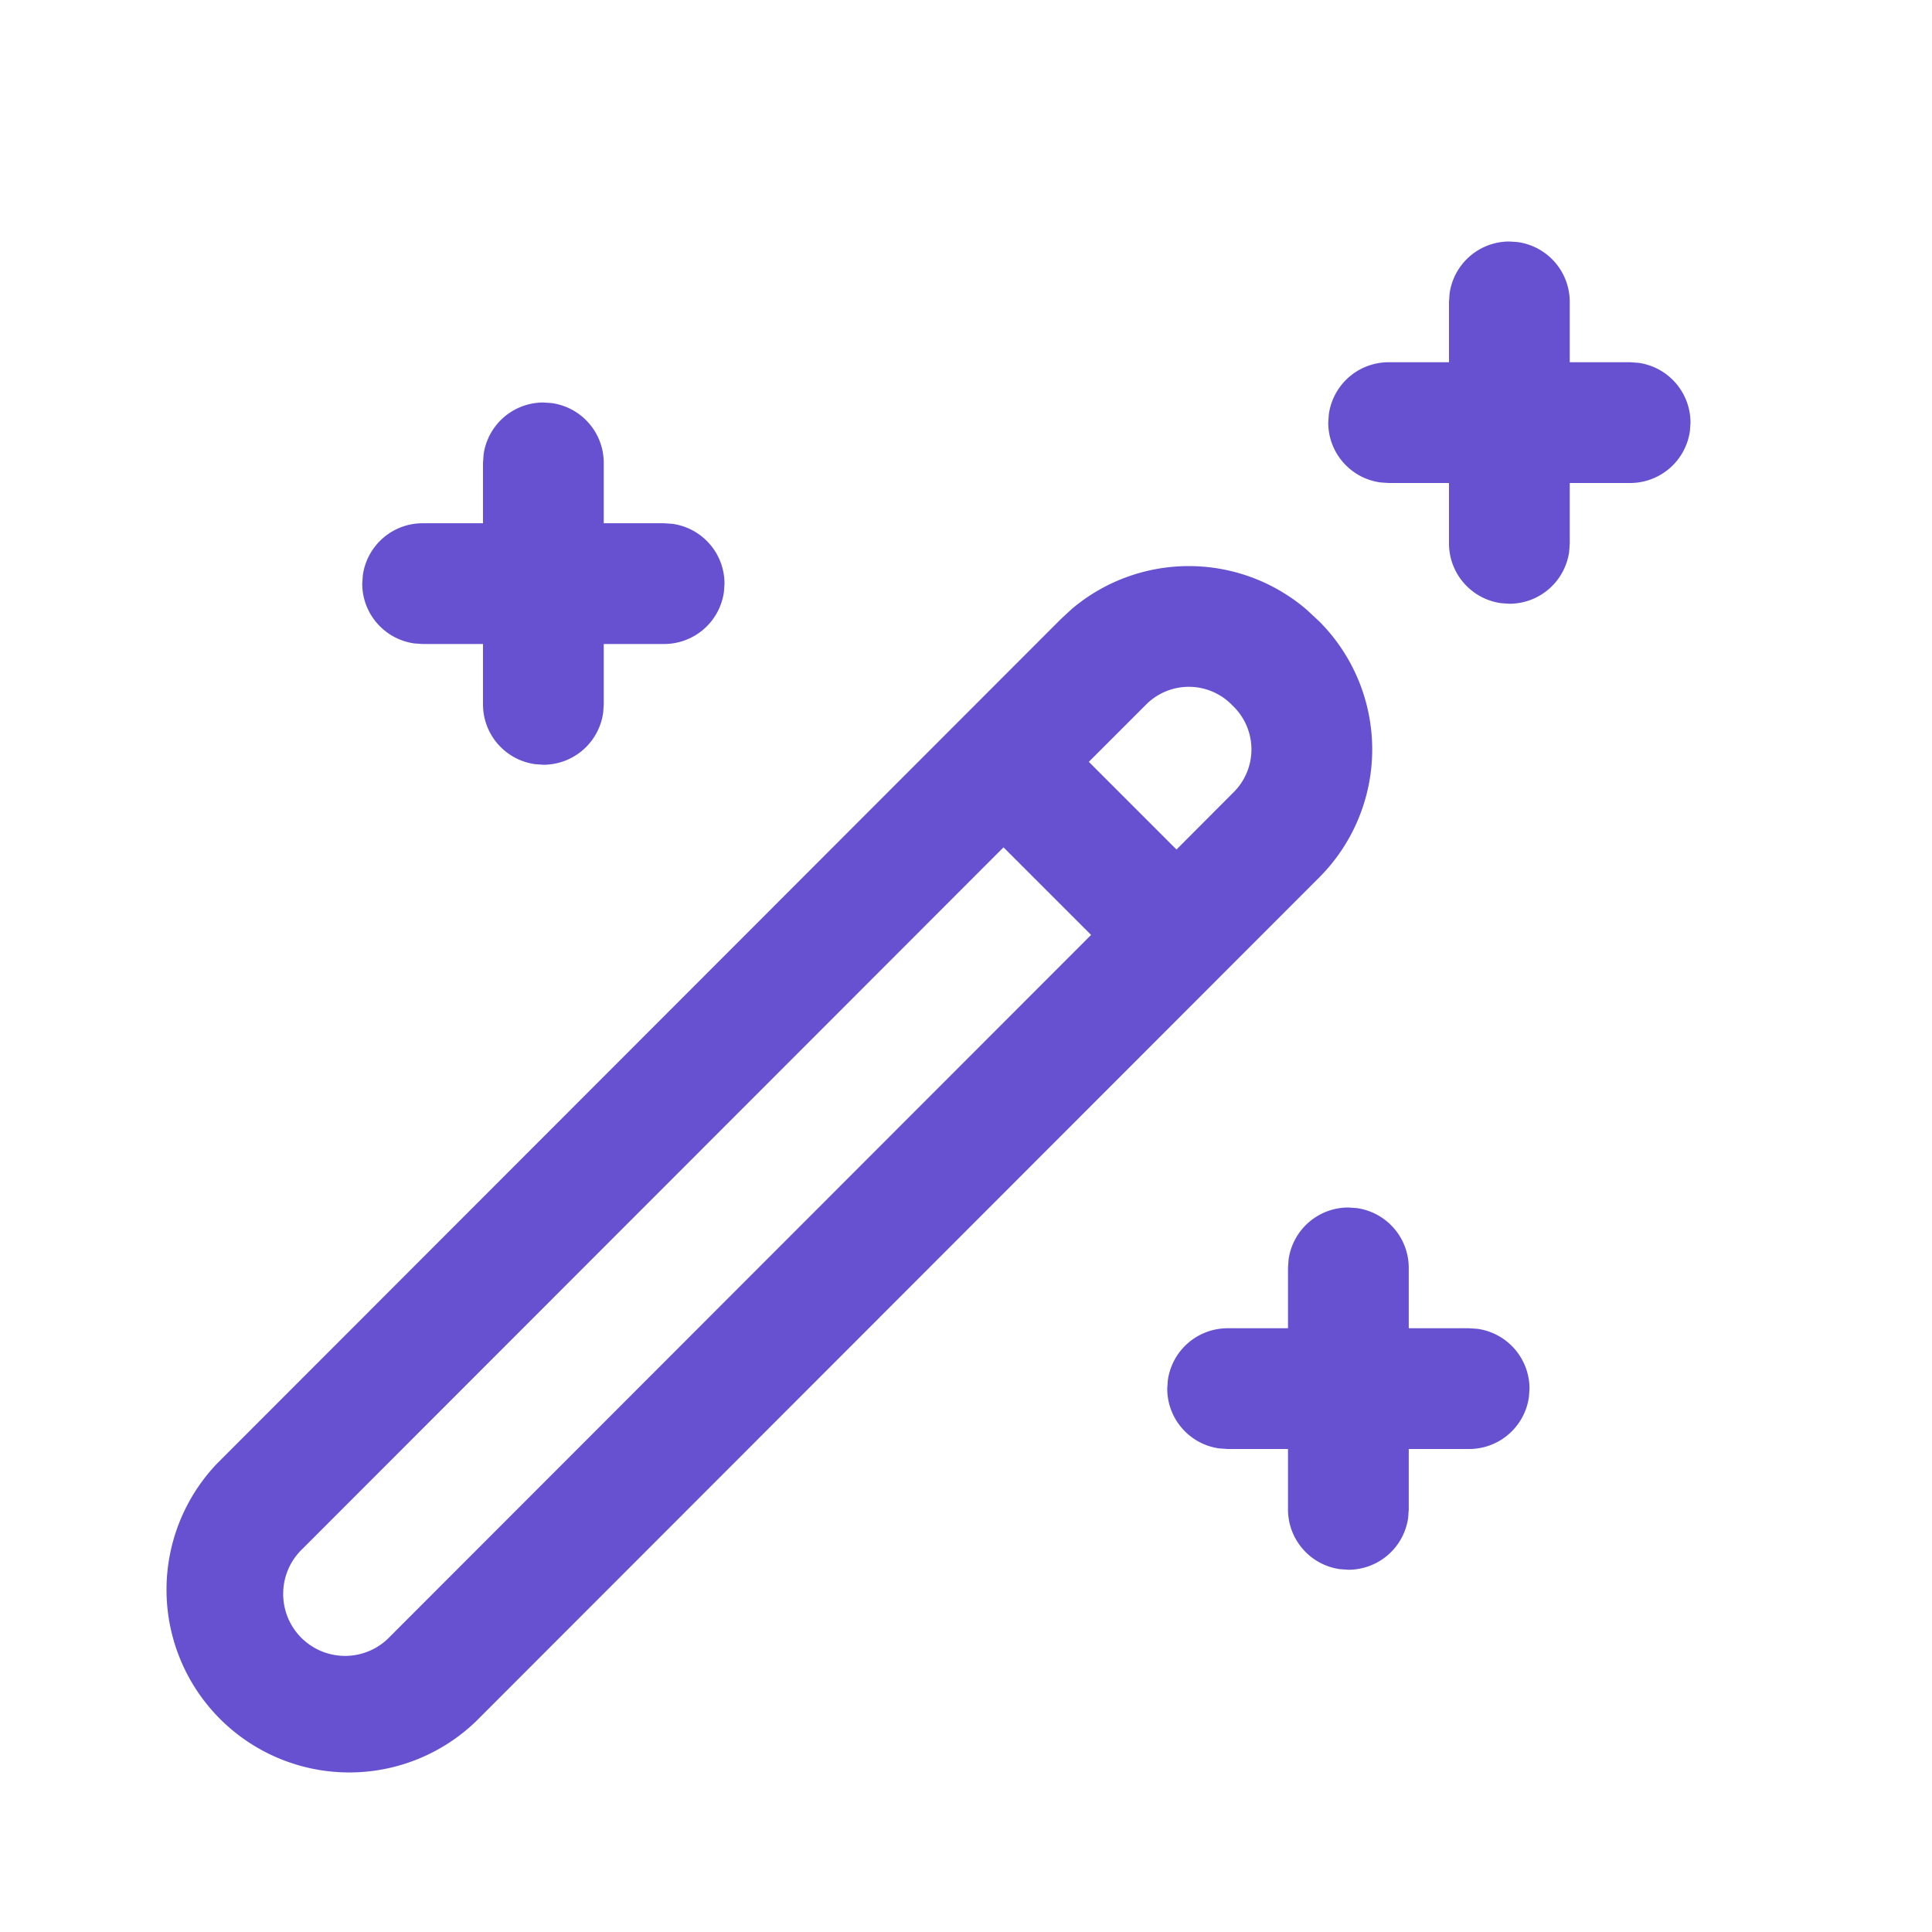
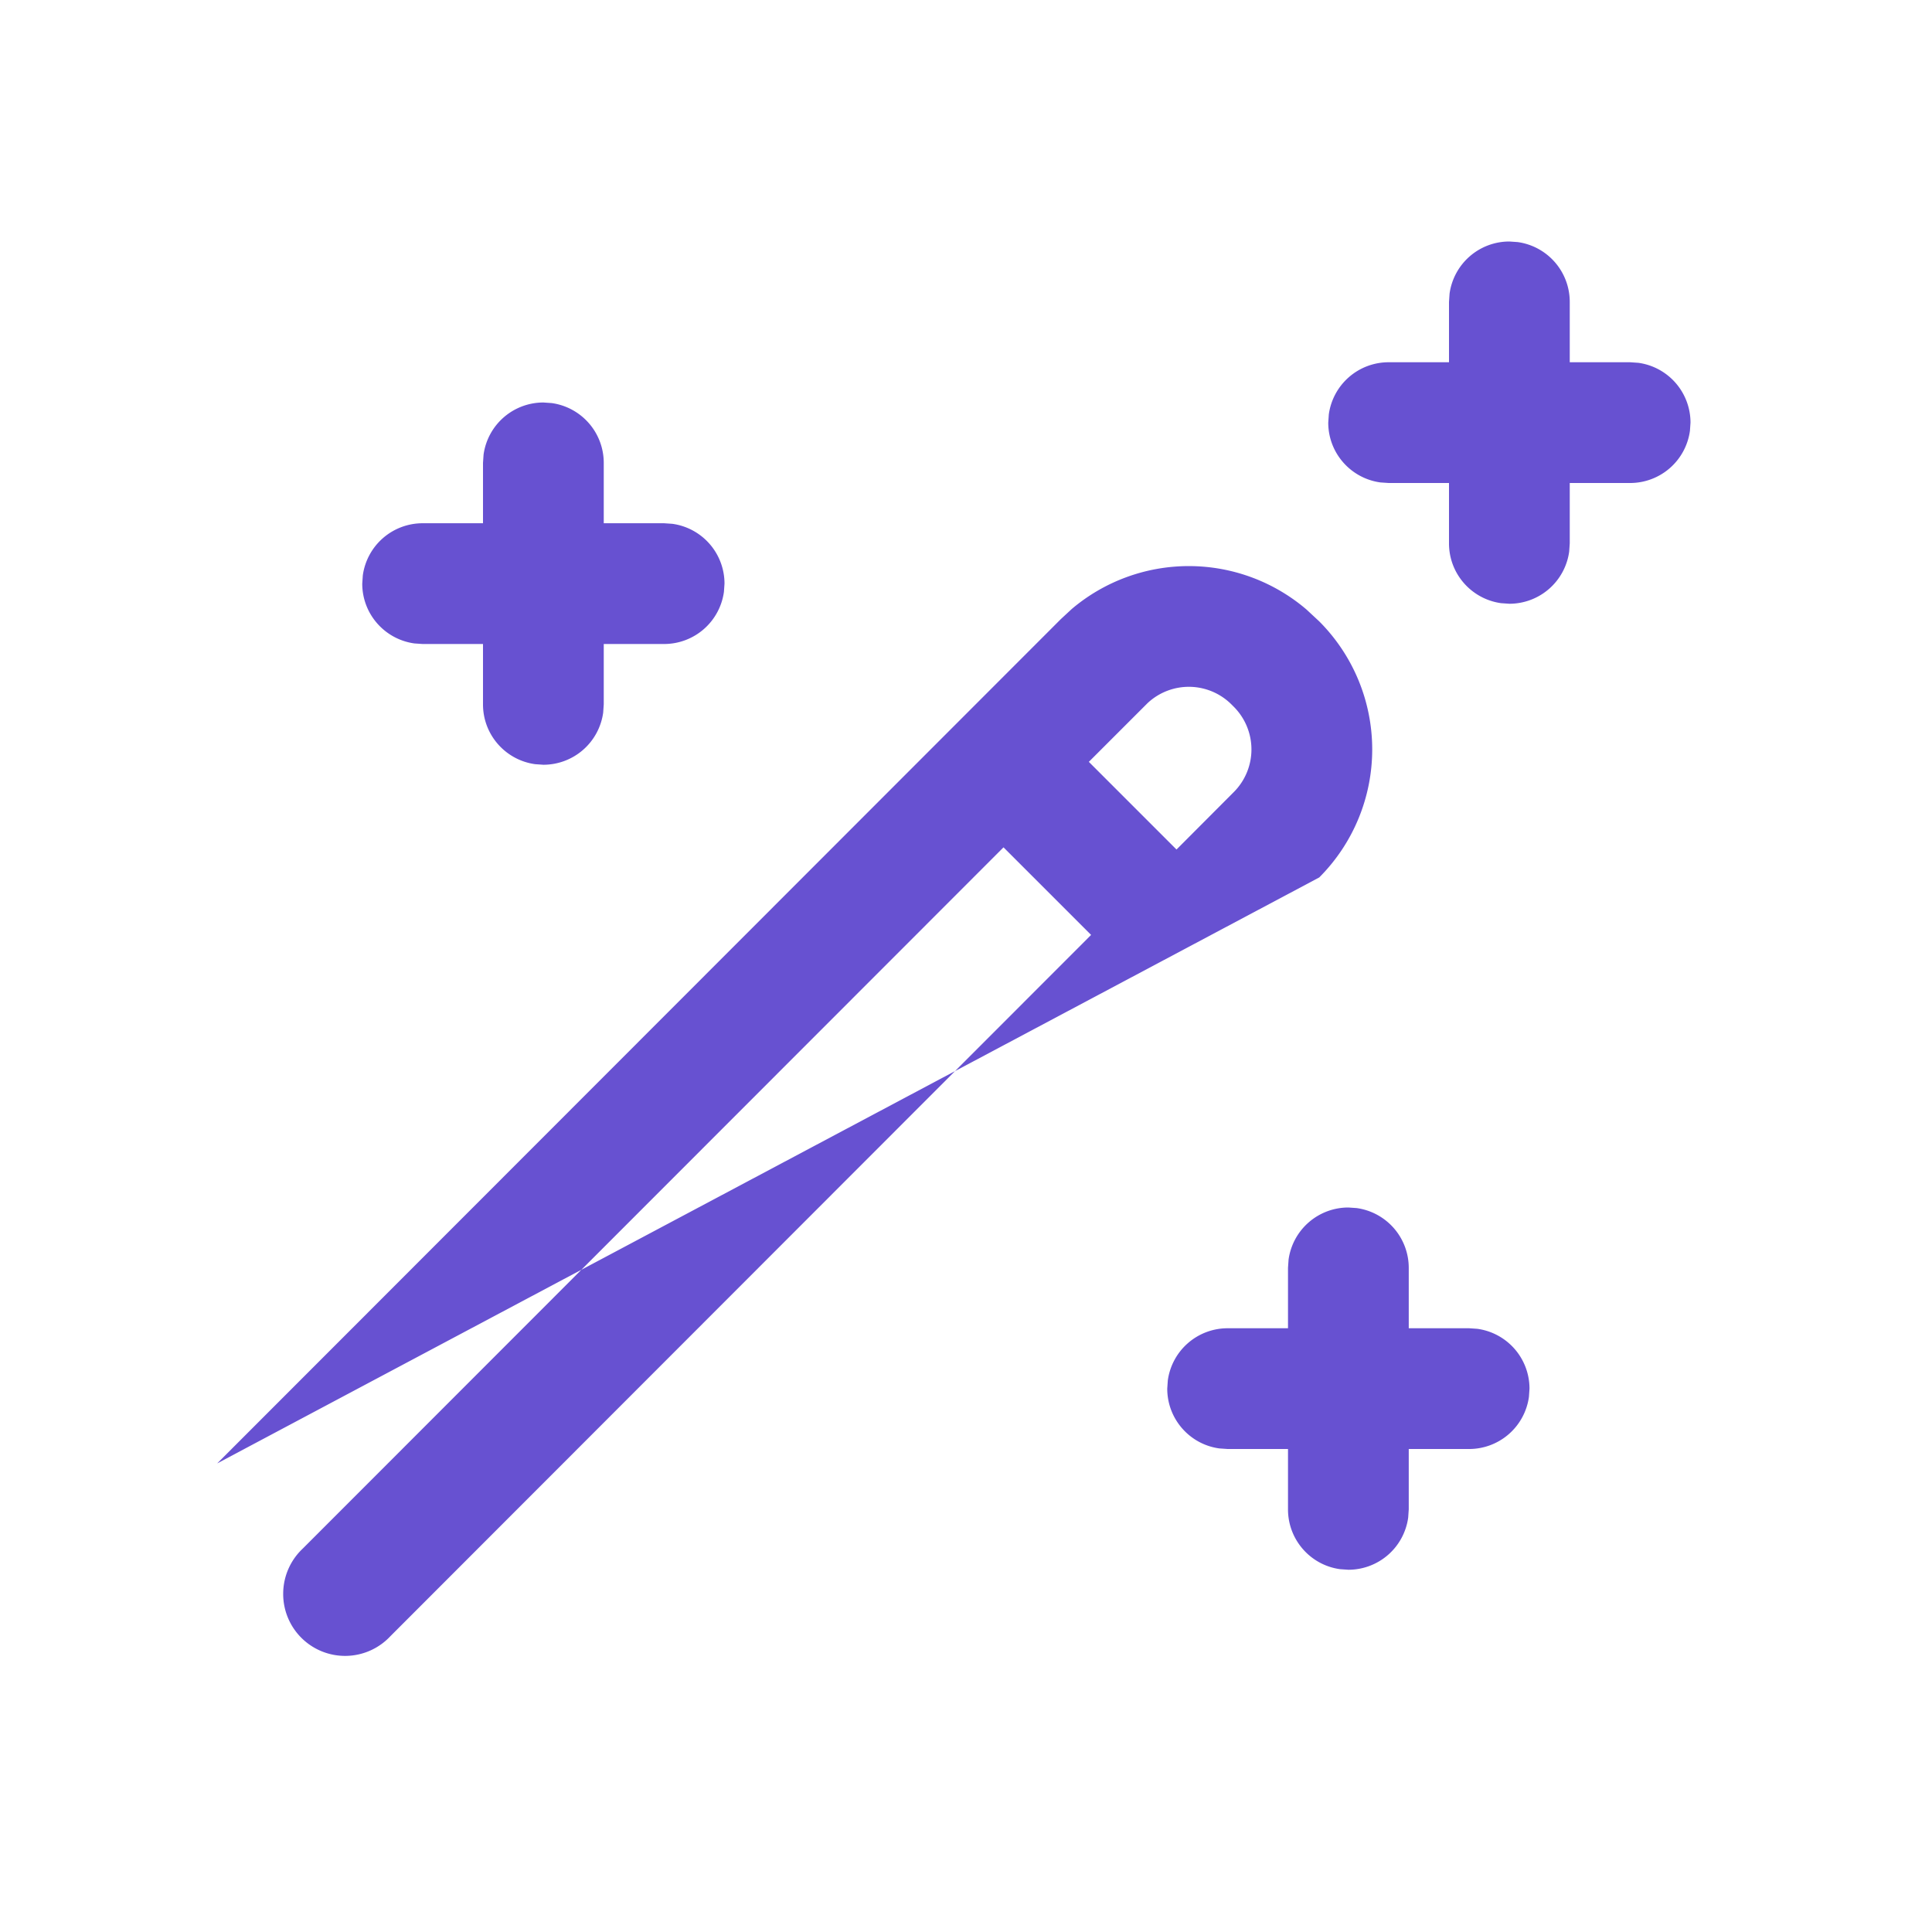
<svg xmlns="http://www.w3.org/2000/svg" width="24" height="24" fill="none">
-   <path d="m13.314 7.565-.136.126-10.48 10.488a2.27 2.27 0 0 0 3.211 3.208L16.388 10.9a2.251 2.251 0 0 0-.001-3.182l-.157-.146a2.25 2.25 0 0 0-2.916-.007zm-.848 2.961 1.088 1.088-8.706 8.713a.769.769 0 0 1-1.33-.54.77.77 0 0 1 .241-.548l8.707-8.713zM16.75 15a.75.75 0 0 0-.743.648L16 15.75v.75h-.75a.75.75 0 0 0-.743.648l-.007.102c0 .38.282.694.648.743l.102.007H16v.75c0 .38.282.694.648.743l.102.007a.75.75 0 0 0 .743-.648l.007-.102V18h.75a.75.75 0 0 0 .743-.648L19 17.25a.75.75 0 0 0-.648-.743l-.102-.007h-.75v-.75a.75.75 0 0 0-.648-.743L16.75 15zm-1.451-6.248.027.027a.75.75 0 0 1 0 1.061l-.711.713-1.089-1.089.73-.73a.75.75 0 0 1 1.043.018zM6.852 5.007 6.75 5a.75.75 0 0 0-.743.648L6 5.75v.75h-.75a.75.75 0 0 0-.743.648L4.5 7.25c0 .38.282.693.648.743L5.25 8H6v.75c0 .38.282.693.648.743l.102.007a.75.75 0 0 0 .743-.648L7.5 8.75V8h.75a.75.75 0 0 0 .743-.648L9 7.25a.75.75 0 0 0-.648-.743L8.25 6.5H7.5v-.75a.75.75 0 0 0-.648-.743zm12-2L18.75 3a.75.75 0 0 0-.743.648L18 3.75v.75h-.75a.75.75 0 0 0-.743.648l-.007.102c0 .38.282.693.648.743L17.25 6H18v.75c0 .38.282.693.648.743l.102.007a.75.75 0 0 0 .743-.648l.007-.102V6h.75a.75.75 0 0 0 .743-.648L21 5.25a.75.75 0 0 0-.648-.743L20.25 4.5h-.75v-.75a.75.75 0 0 0-.648-.743z" fill="#6751D1" />
+   <path d="m13.314 7.565-.136.126-10.48 10.488L16.388 10.9a2.251 2.251 0 0 0-.001-3.182l-.157-.146a2.25 2.25 0 0 0-2.916-.007zm-.848 2.961 1.088 1.088-8.706 8.713a.769.769 0 0 1-1.33-.54.77.77 0 0 1 .241-.548l8.707-8.713zM16.75 15a.75.75 0 0 0-.743.648L16 15.75v.75h-.75a.75.75 0 0 0-.743.648l-.007.102c0 .38.282.694.648.743l.102.007H16v.75c0 .38.282.694.648.743l.102.007a.75.75 0 0 0 .743-.648l.007-.102V18h.75a.75.75 0 0 0 .743-.648L19 17.25a.75.75 0 0 0-.648-.743l-.102-.007h-.75v-.75a.75.75 0 0 0-.648-.743L16.75 15zm-1.451-6.248.027.027a.75.75 0 0 1 0 1.061l-.711.713-1.089-1.089.73-.73a.75.75 0 0 1 1.043.018zM6.852 5.007 6.75 5a.75.75 0 0 0-.743.648L6 5.75v.75h-.75a.75.75 0 0 0-.743.648L4.5 7.25c0 .38.282.693.648.743L5.25 8H6v.75c0 .38.282.693.648.743l.102.007a.75.75 0 0 0 .743-.648L7.5 8.75V8h.75a.75.75 0 0 0 .743-.648L9 7.25a.75.75 0 0 0-.648-.743L8.25 6.5H7.5v-.75a.75.75 0 0 0-.648-.743zm12-2L18.75 3a.75.75 0 0 0-.743.648L18 3.75v.75h-.75a.75.75 0 0 0-.743.648l-.007.102c0 .38.282.693.648.743L17.25 6H18v.75c0 .38.282.693.648.743l.102.007a.75.75 0 0 0 .743-.648l.007-.102V6h.75a.75.75 0 0 0 .743-.648L21 5.25a.75.75 0 0 0-.648-.743L20.25 4.5h-.75v-.75a.75.75 0 0 0-.648-.743z" fill="#6751D1" />
</svg>